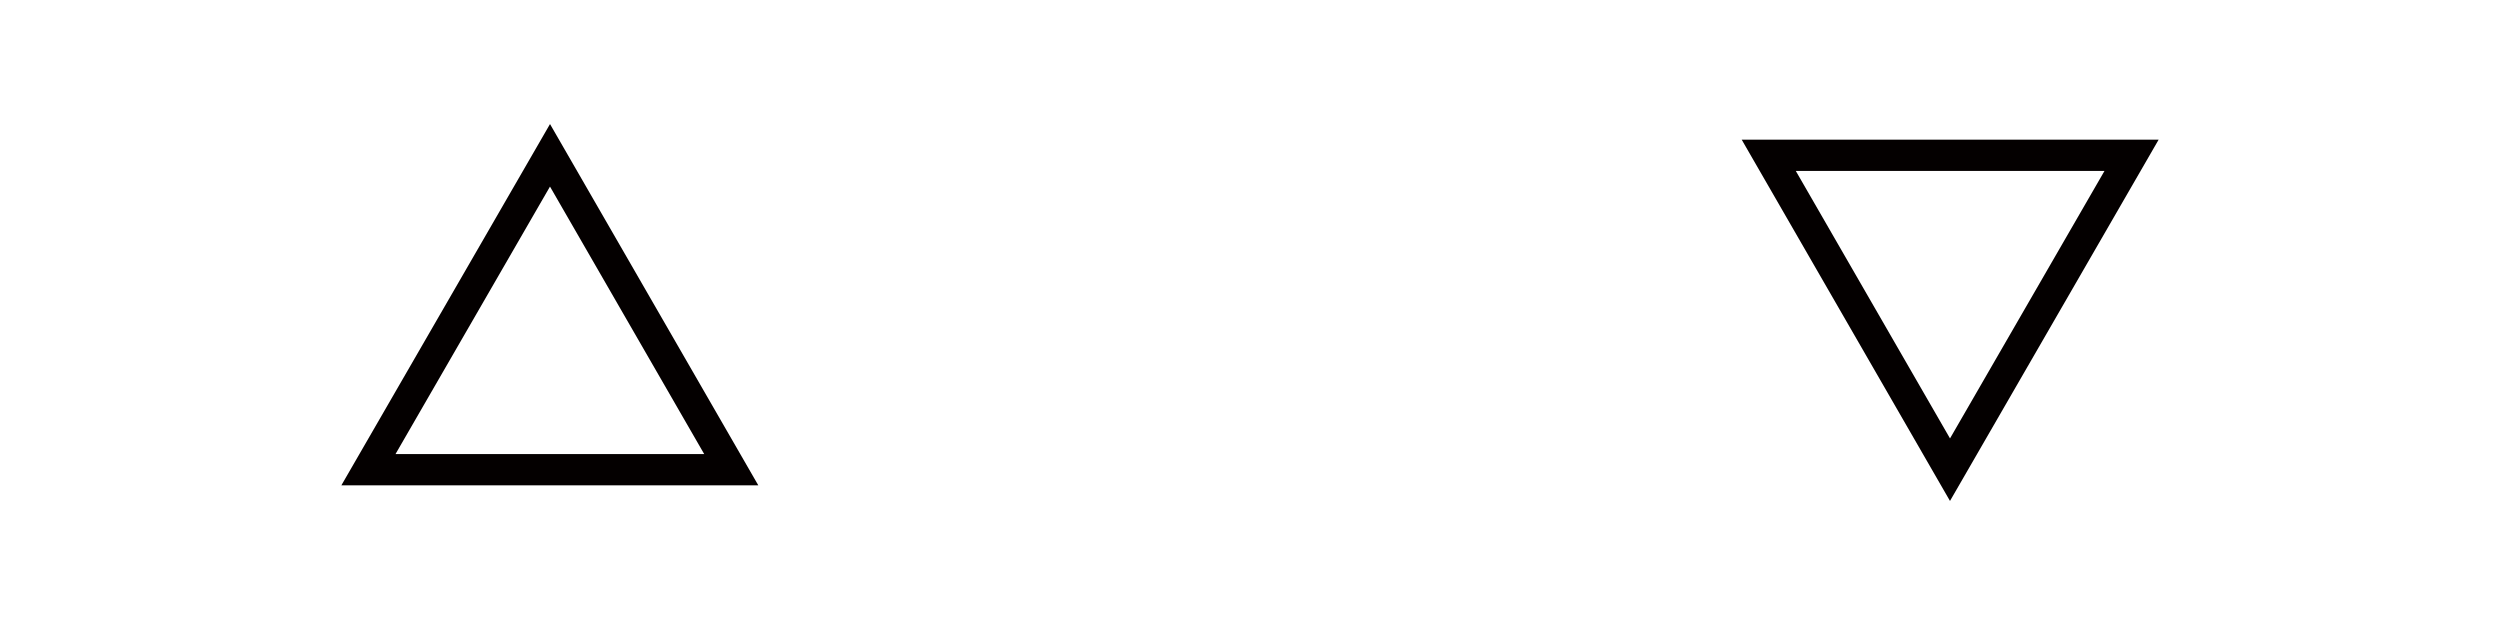
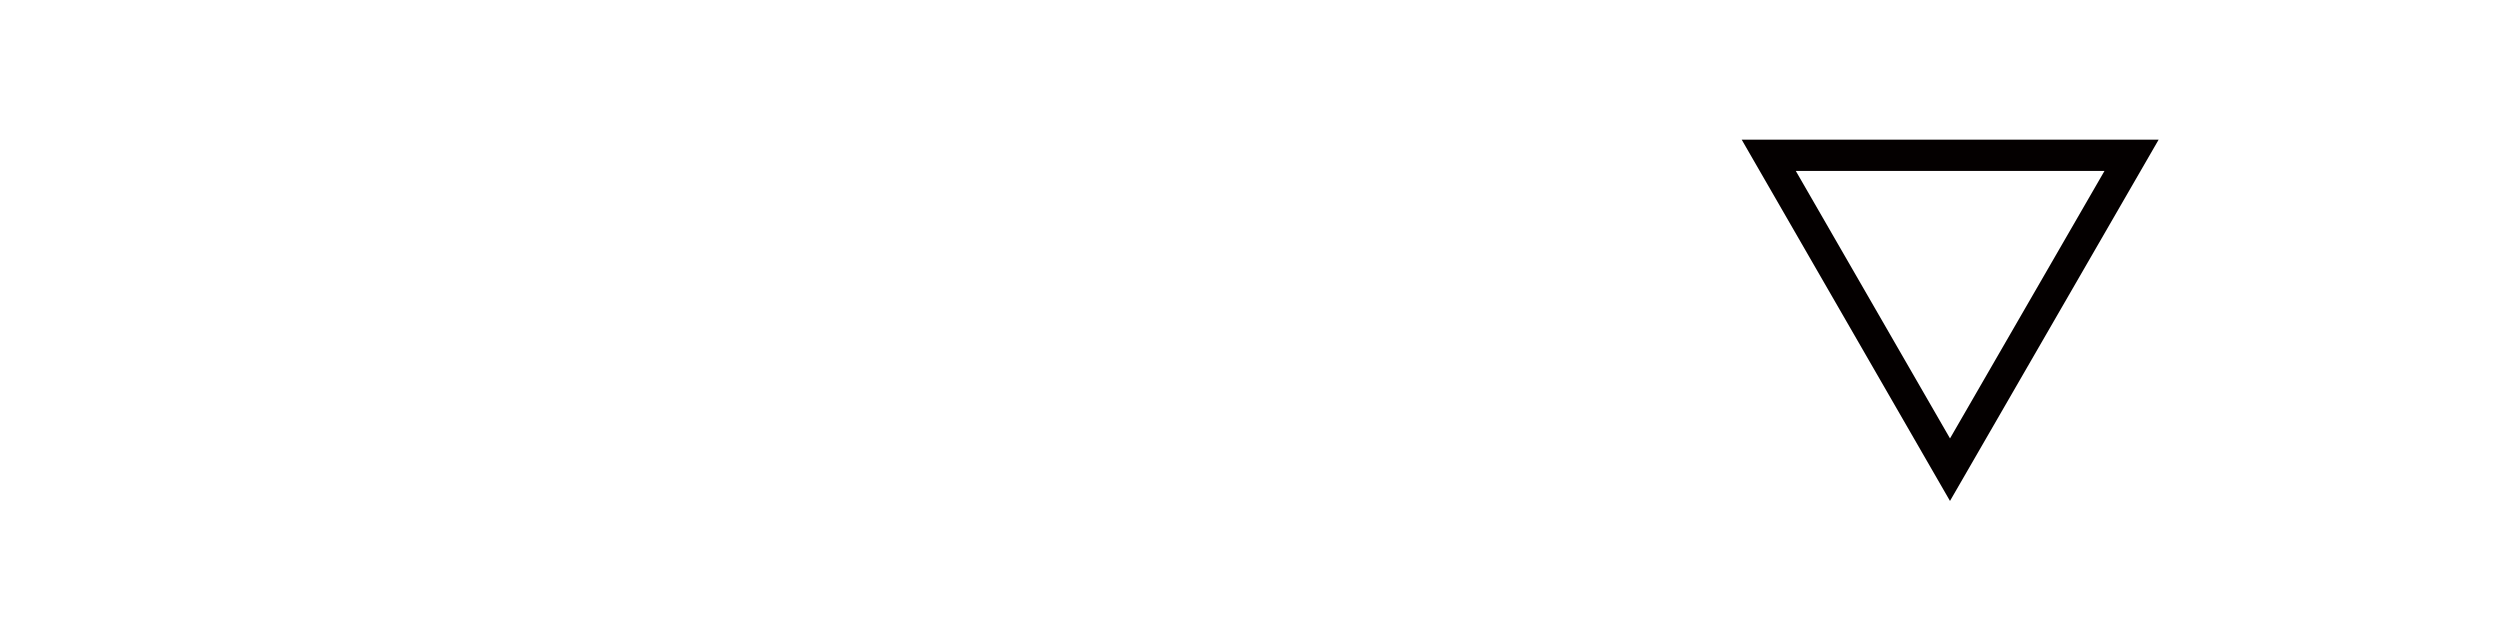
<svg xmlns="http://www.w3.org/2000/svg" id="_图层_1" data-name="图层_1" viewBox="0 0 80 20">
  <defs>
    <style>
      .cls-1 {
        fill: none;
        stroke: #040000;
        stroke-miterlimit: 10;
      }
    </style>
  </defs>
  <polygon class="cls-1" points="62.4 15.03 56.6 4.97 68.21 4.97 62.4 15.03" />
-   <polygon class="cls-1" points="17.6 4.97 23.4 15.03 11.79 15.03 17.6 4.97" />
</svg>